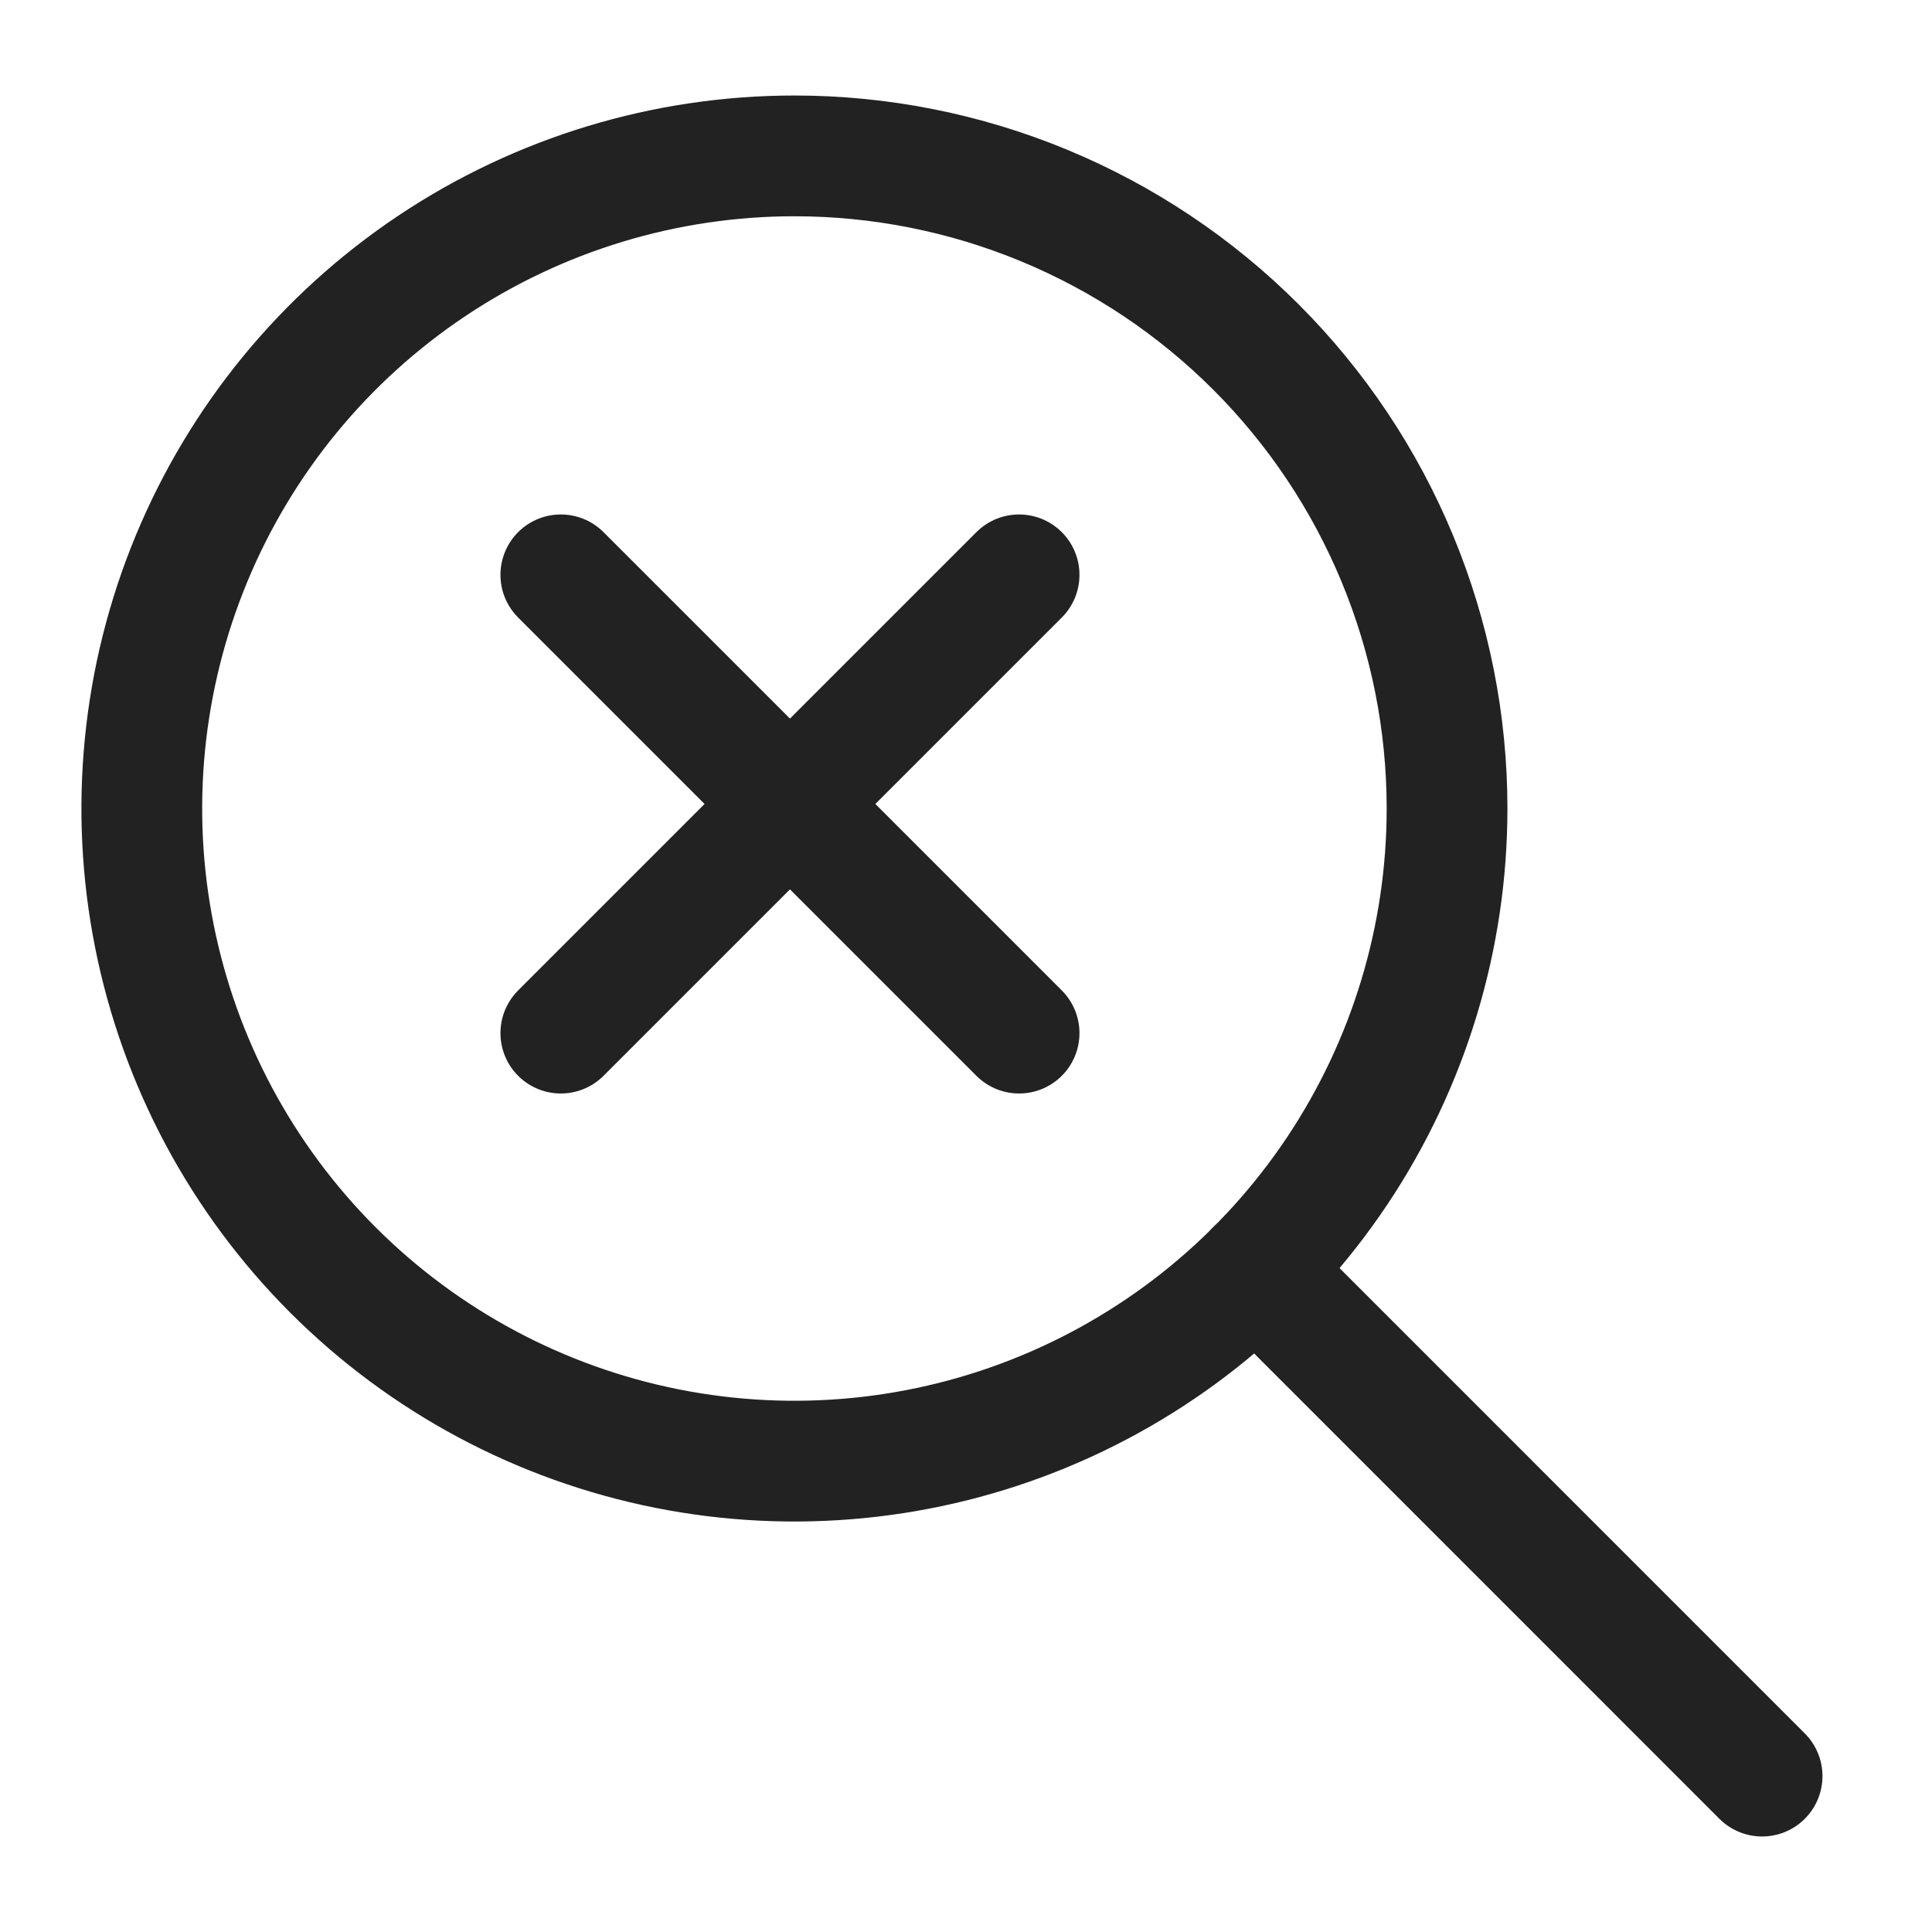
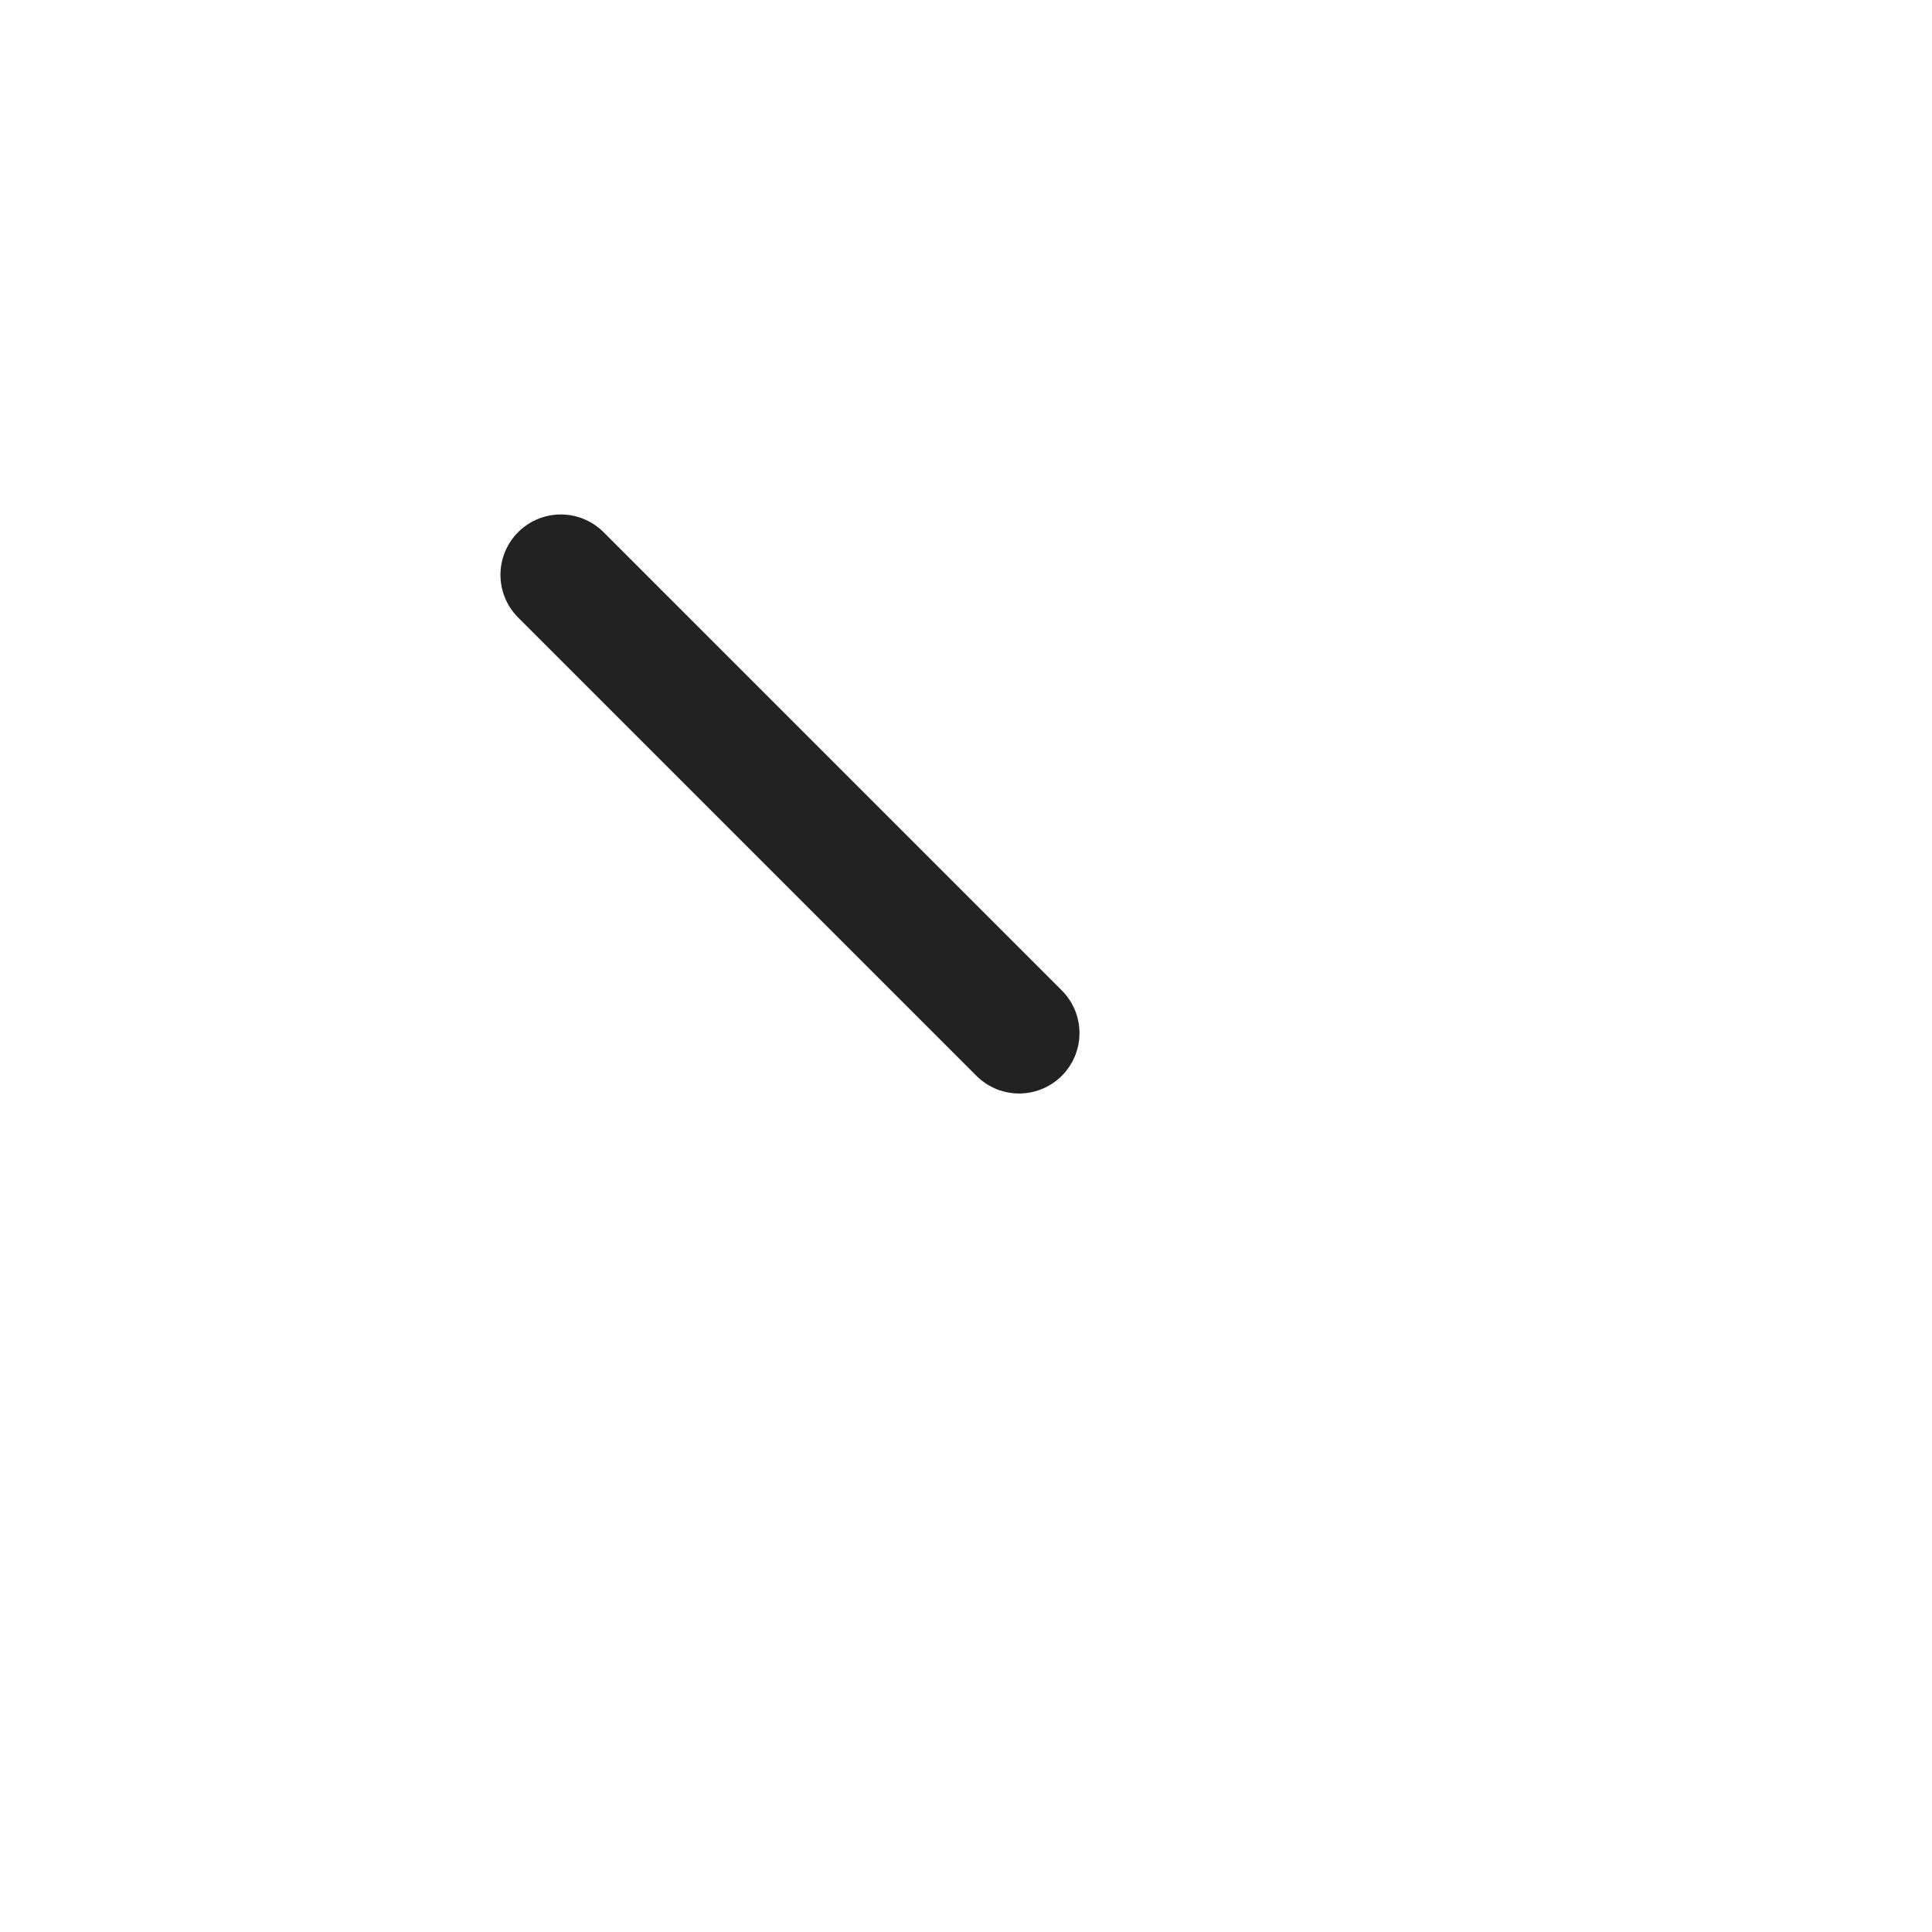
<svg xmlns="http://www.w3.org/2000/svg" width="512" height="512" viewBox="0 0 512 512" fill="none">
-   <path d="M383.483 214.246C383.486 248.454 373.346 281.895 354.343 310.34C335.34 338.785 308.329 360.955 276.725 374.048C245.122 387.141 210.345 390.568 176.794 383.895C143.243 377.222 112.424 360.749 88.235 336.56C64.046 312.371 47.573 281.553 40.901 248.001C34.228 214.45 37.654 179.674 50.747 148.07C63.84 116.466 86.01 89.455 114.455 70.452C142.9 51.45 176.341 41.309 210.55 41.312C233.259 41.312 255.747 45.786 276.728 54.476C297.709 63.167 316.773 75.905 332.832 91.963C348.89 108.022 361.628 127.086 370.319 148.067C379.01 169.048 383.483 191.536 383.483 214.246Z" stroke="#222223" stroke-width="32" stroke-linecap="round" stroke-linejoin="round" />
  <path d="M148.625 152.339L270.071 273.786" stroke="#222223" stroke-width="32" stroke-linecap="round" stroke-linejoin="round" />
-   <path d="M148.625 273.786L270.071 152.339" stroke="#222223" stroke-width="32" stroke-linecap="round" stroke-linejoin="round" />
-   <path d="M332.836 336.531L466.973 470.687" stroke="#222223" stroke-width="32" stroke-linecap="round" stroke-linejoin="round" />
</svg>